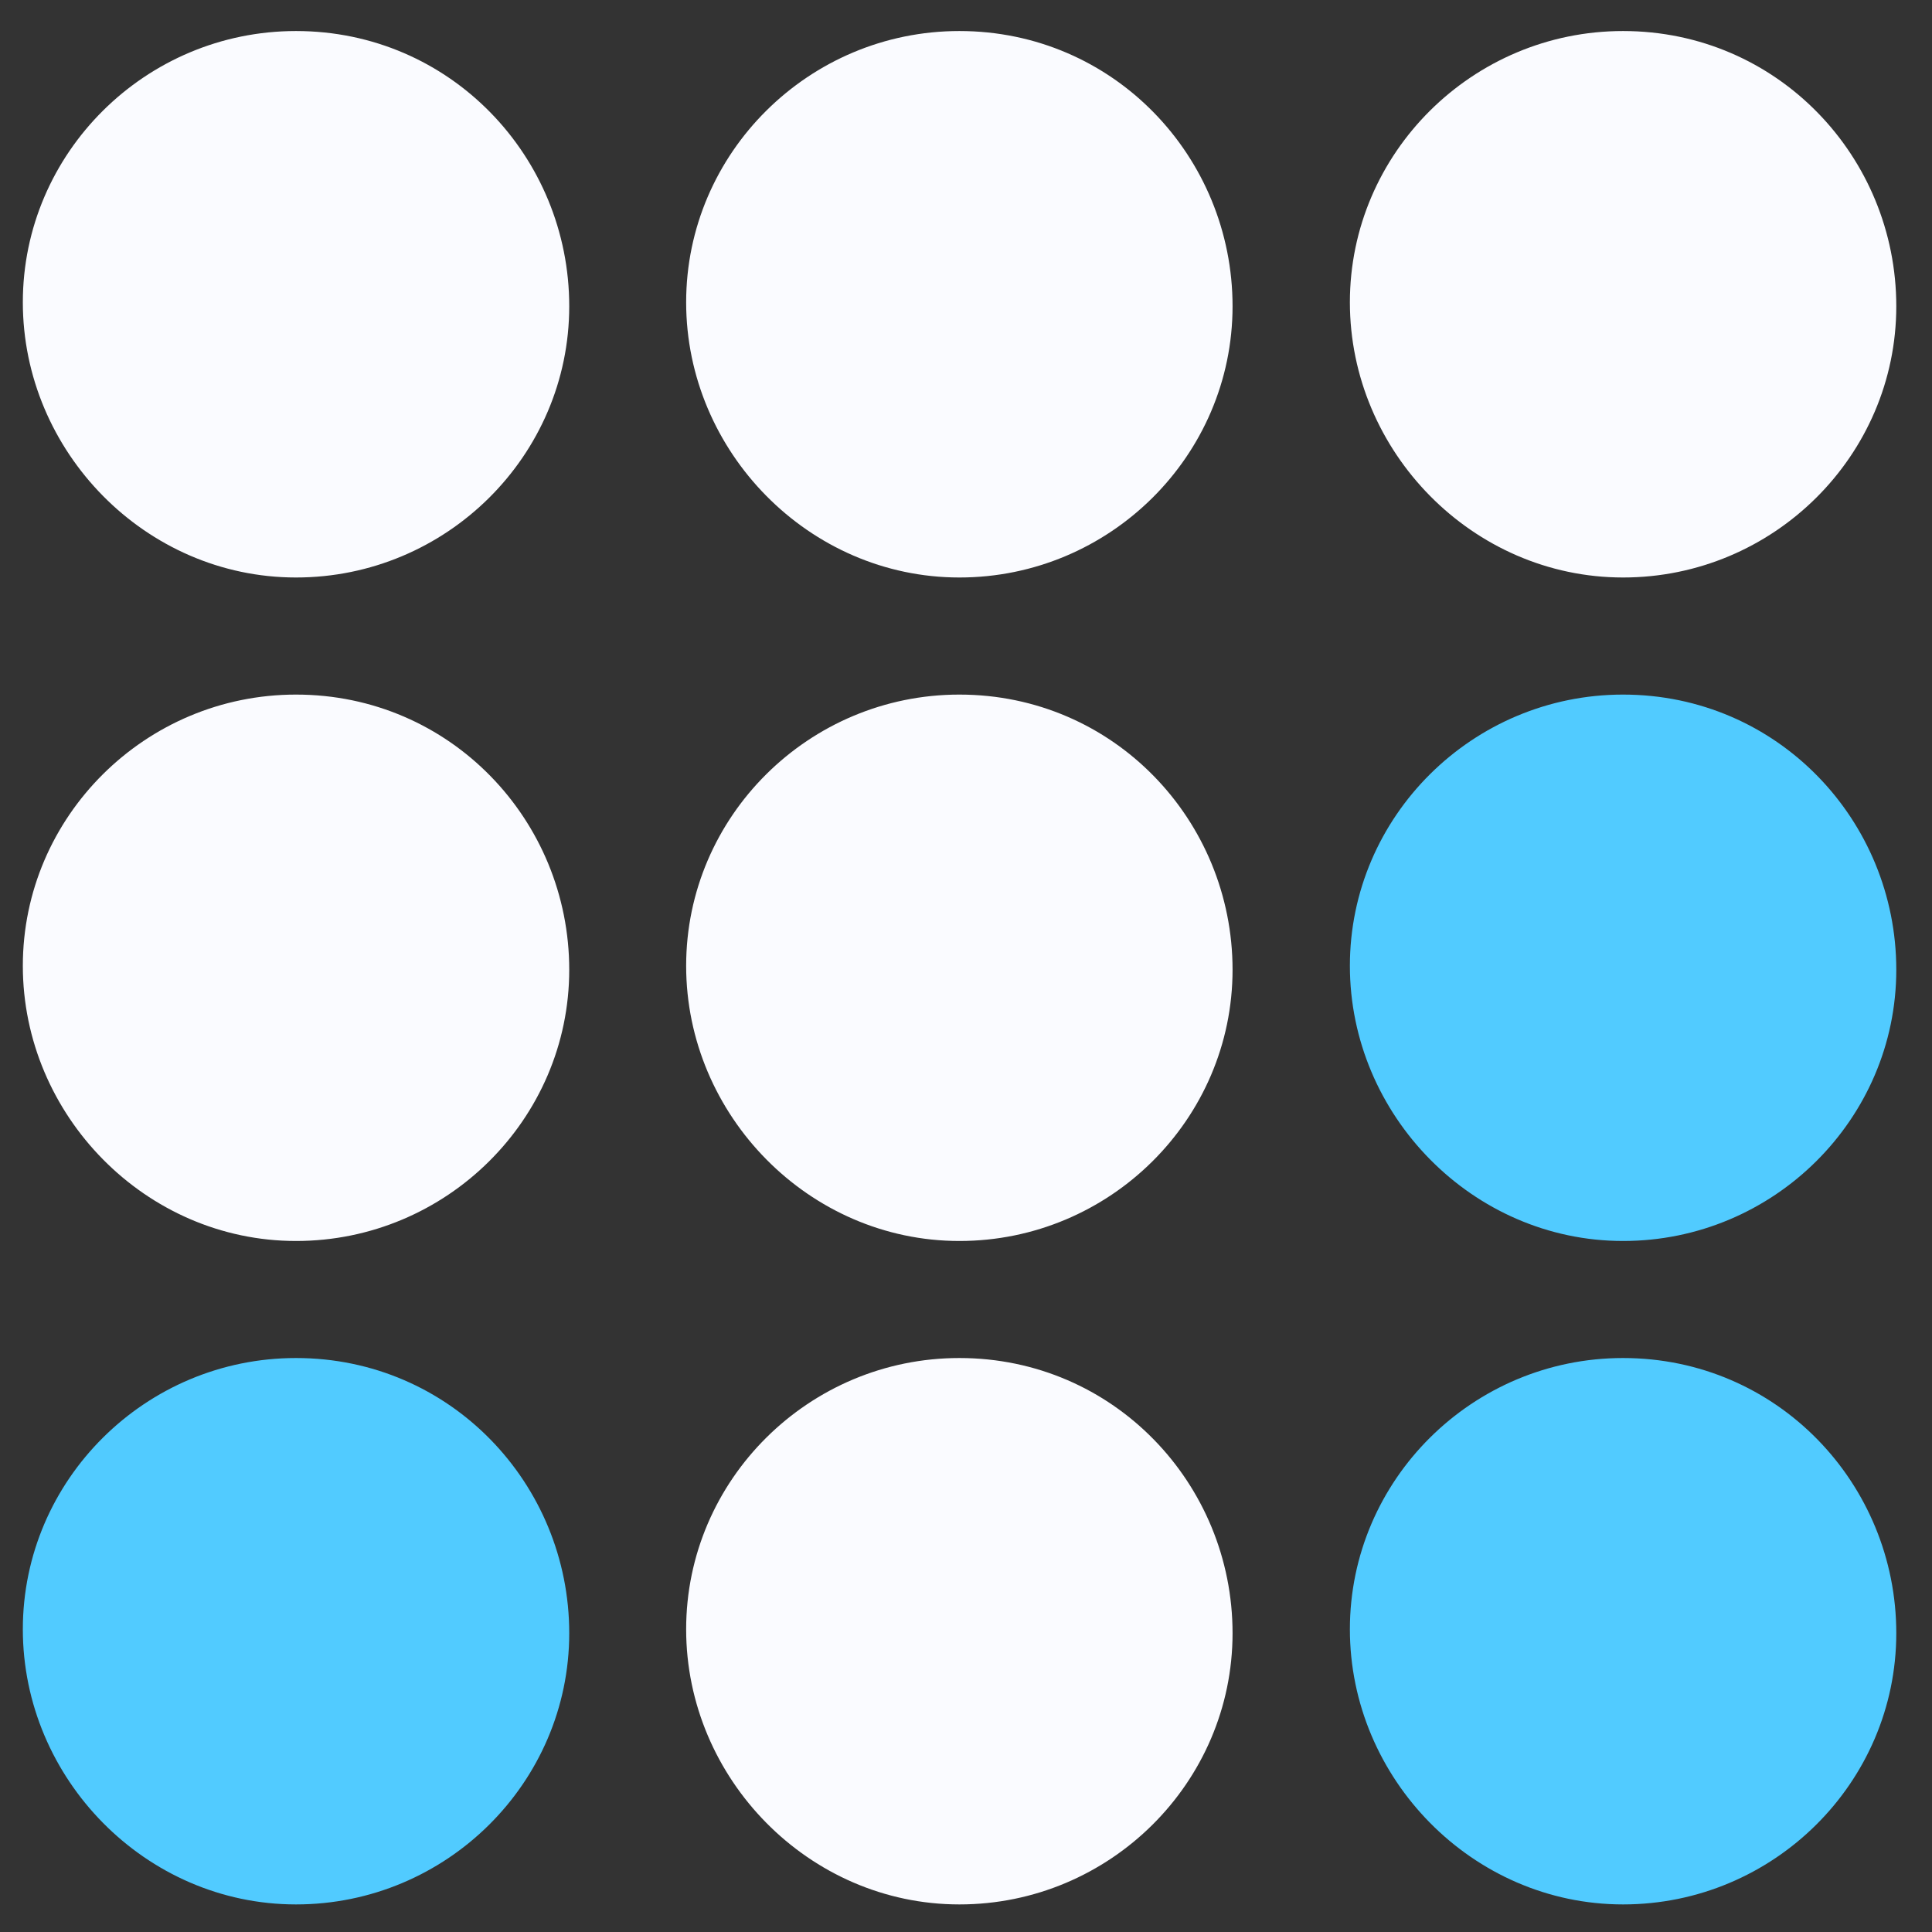
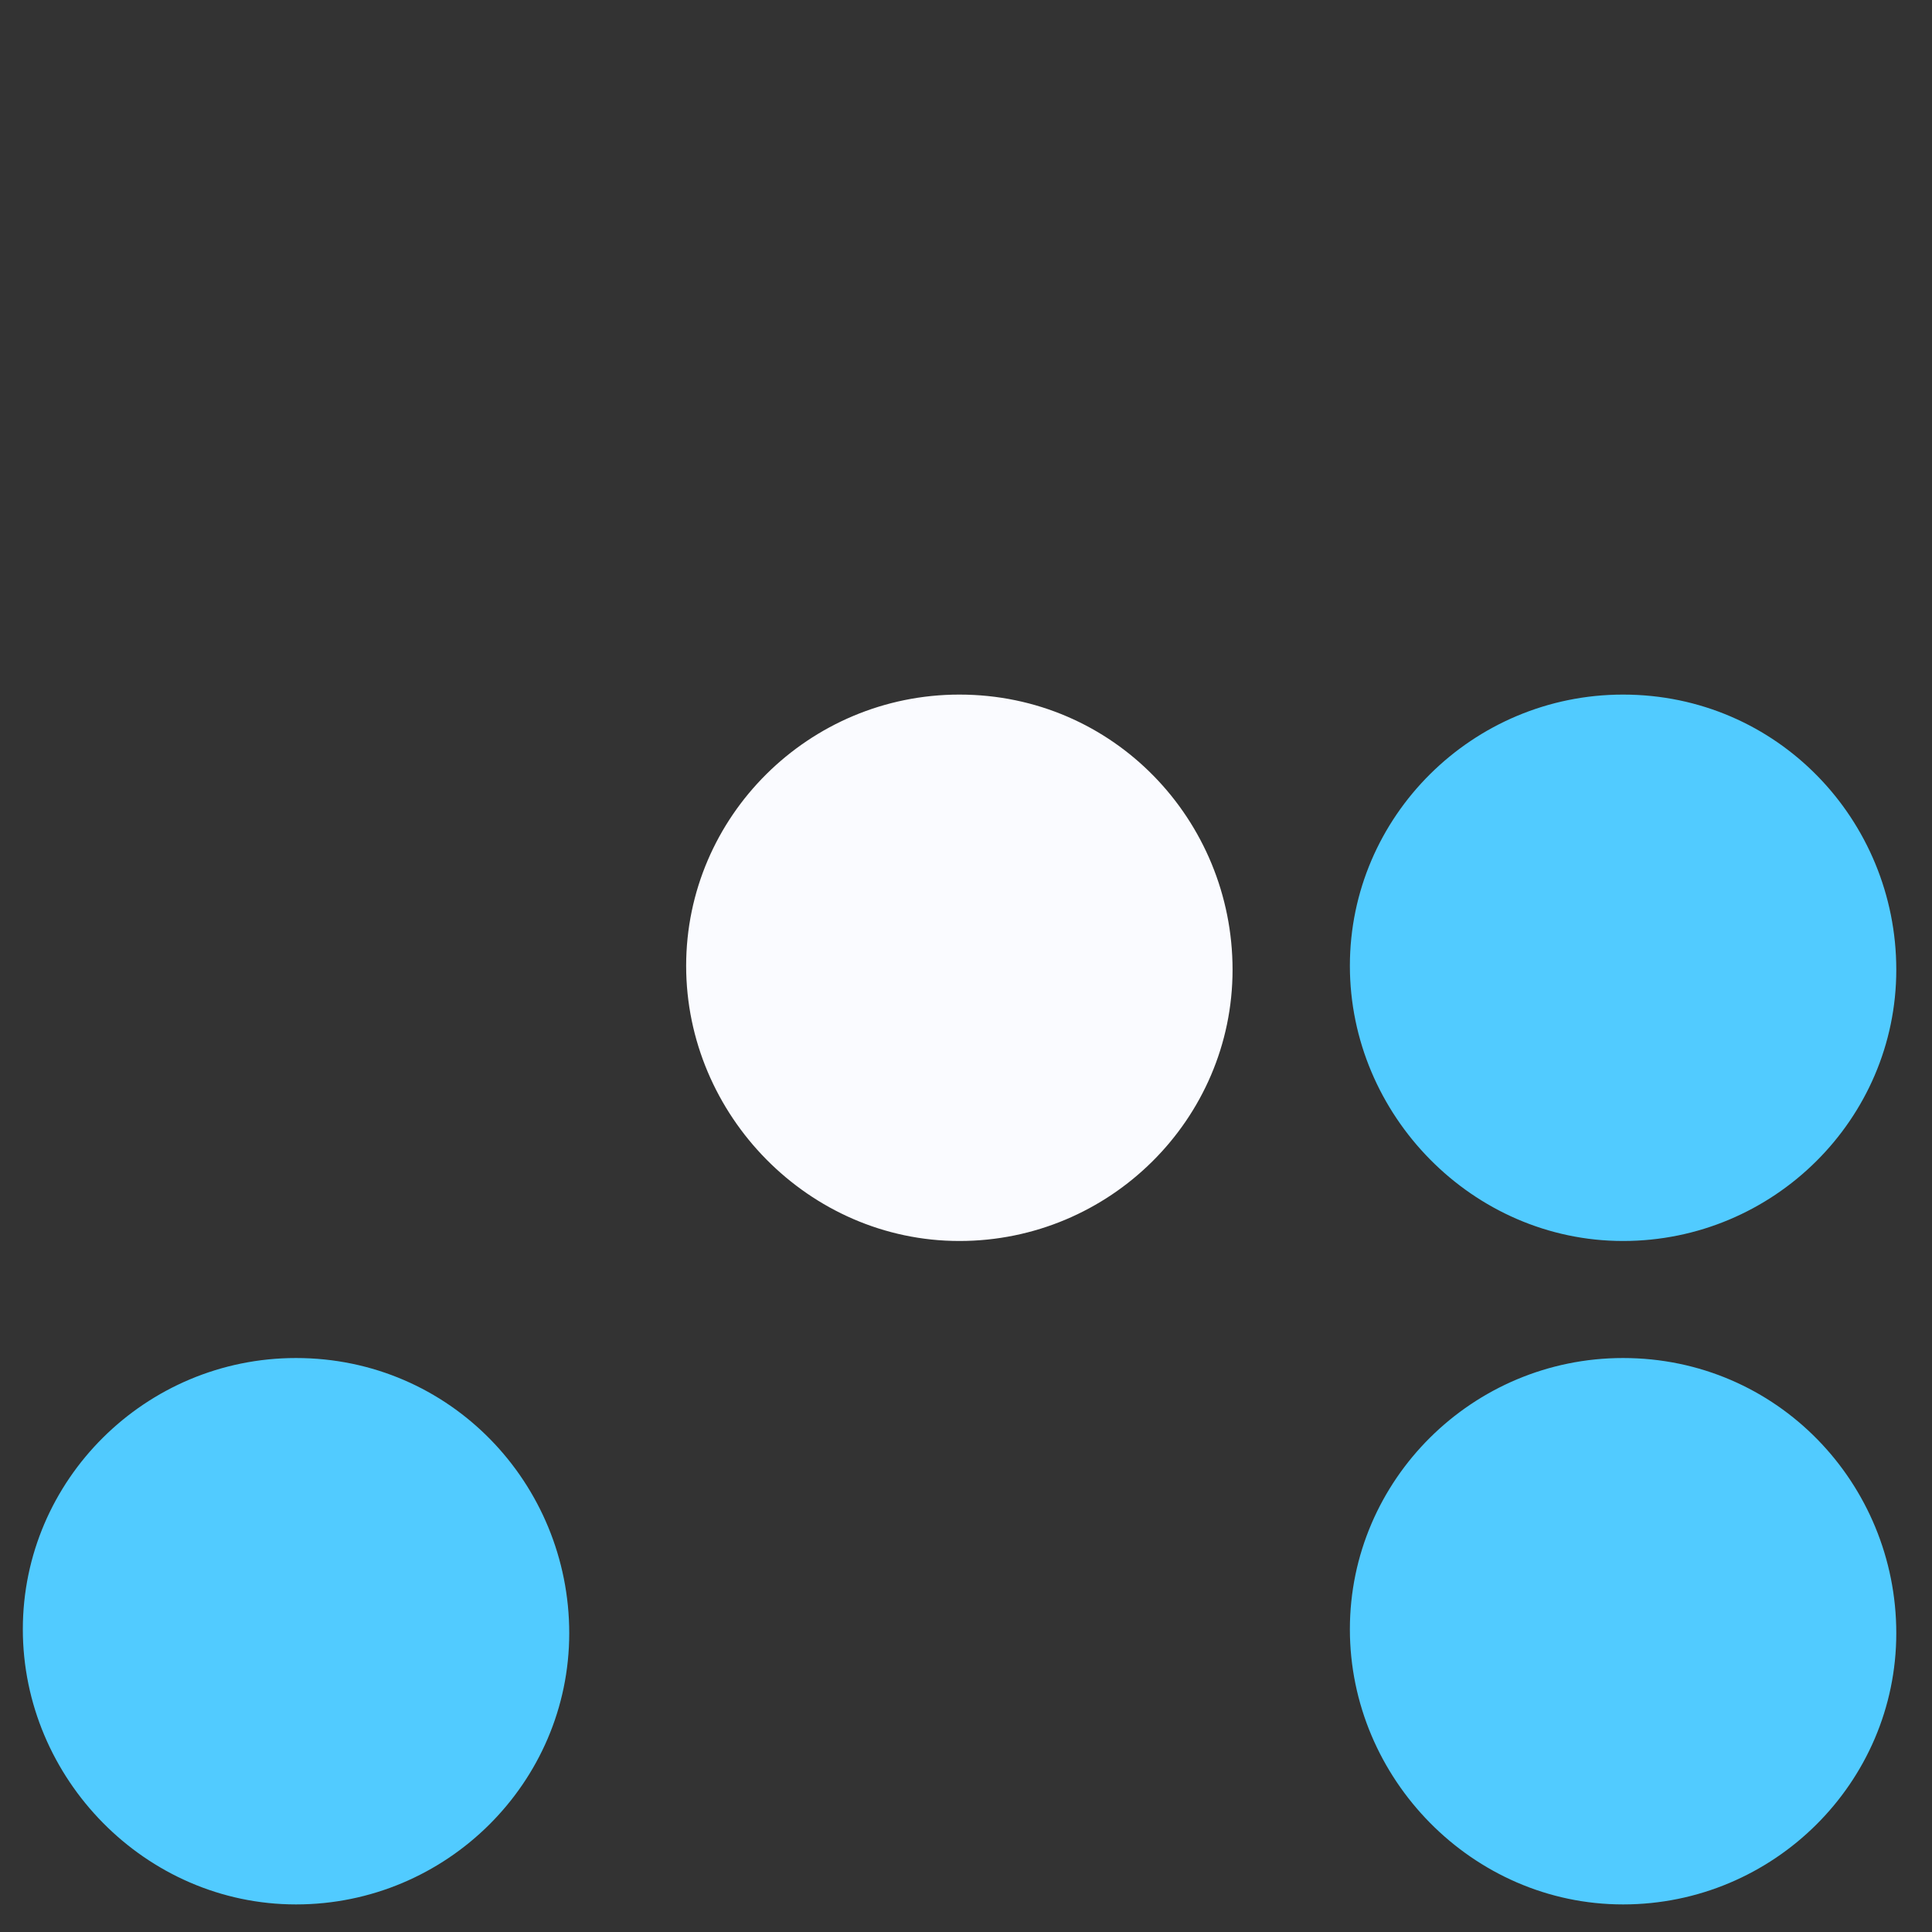
<svg xmlns="http://www.w3.org/2000/svg" width="33" height="33" viewBox="0 0 33 33" fill="none">
  <rect x="0" y="0" width="33" height="33" fill="#333333" stroke="none" />
-   <path d="M5.056 9.864C7.626 9.864 9.723 7.782 9.723 5.231C9.723 2.679 7.694 0.53 5.056 0.53C2.486 0.53 0.39 2.612 0.39 5.163C0.39 7.715 2.486 9.864 5.056 9.864Z" fill="#FAFBFF" />
-   <path d="M5.056 21.197C7.626 21.197 9.723 19.116 9.723 16.564C9.723 14.012 7.694 11.864 5.056 11.864C2.486 11.864 0.39 13.945 0.39 16.497C0.39 19.048 2.486 21.197 5.056 21.197Z" fill="#FAFBFF" />
  <path d="M5.056 32.529C7.626 32.529 9.723 30.448 9.723 27.896C9.723 25.345 7.694 23.196 5.056 23.196C2.486 23.196 0.39 25.277 0.39 27.829C0.39 30.381 2.486 32.529 5.056 32.529Z" fill="#51CBFF" />
-   <path d="M16.387 9.864C18.957 9.864 21.053 7.782 21.053 5.231C21.053 2.679 19.024 0.53 16.387 0.53C13.817 0.53 11.72 2.612 11.72 5.163C11.72 7.715 13.817 9.864 16.387 9.864Z" fill="#FAFBFF" />
  <path d="M16.387 21.197C18.957 21.197 21.053 19.116 21.053 16.564C21.053 14.012 19.024 11.864 16.387 11.864C13.817 11.864 11.72 13.945 11.72 16.497C11.72 19.048 13.817 21.197 16.387 21.197Z" fill="#FAFBFF" />
-   <path d="M16.387 32.529C18.957 32.529 21.053 30.448 21.053 27.896C21.053 25.345 19.024 23.196 16.387 23.196C13.817 23.196 11.72 25.277 11.72 27.829C11.72 30.381 13.817 32.529 16.387 32.529Z" fill="#FAFBFF" />
-   <path d="M27.723 9.864C30.293 9.864 32.39 7.782 32.39 5.231C32.39 2.679 30.361 0.53 27.723 0.53C25.153 0.53 23.057 2.612 23.057 5.163C23.057 7.715 25.153 9.864 27.723 9.864Z" fill="#FAFBFF" />
  <path d="M27.723 21.197C30.293 21.197 32.39 19.116 32.39 16.564C32.39 14.012 30.361 11.864 27.723 11.864C25.153 11.864 23.057 13.945 23.057 16.497C23.057 19.048 25.153 21.197 27.723 21.197Z" fill="#51CBFF" />
  <path d="M27.723 32.529C30.293 32.529 32.39 30.448 32.39 27.896C32.39 25.345 30.361 23.196 27.723 23.196C25.153 23.196 23.057 25.277 23.057 27.829C23.057 30.381 25.153 32.529 27.723 32.529Z" fill="#51CBFF" />
</svg>